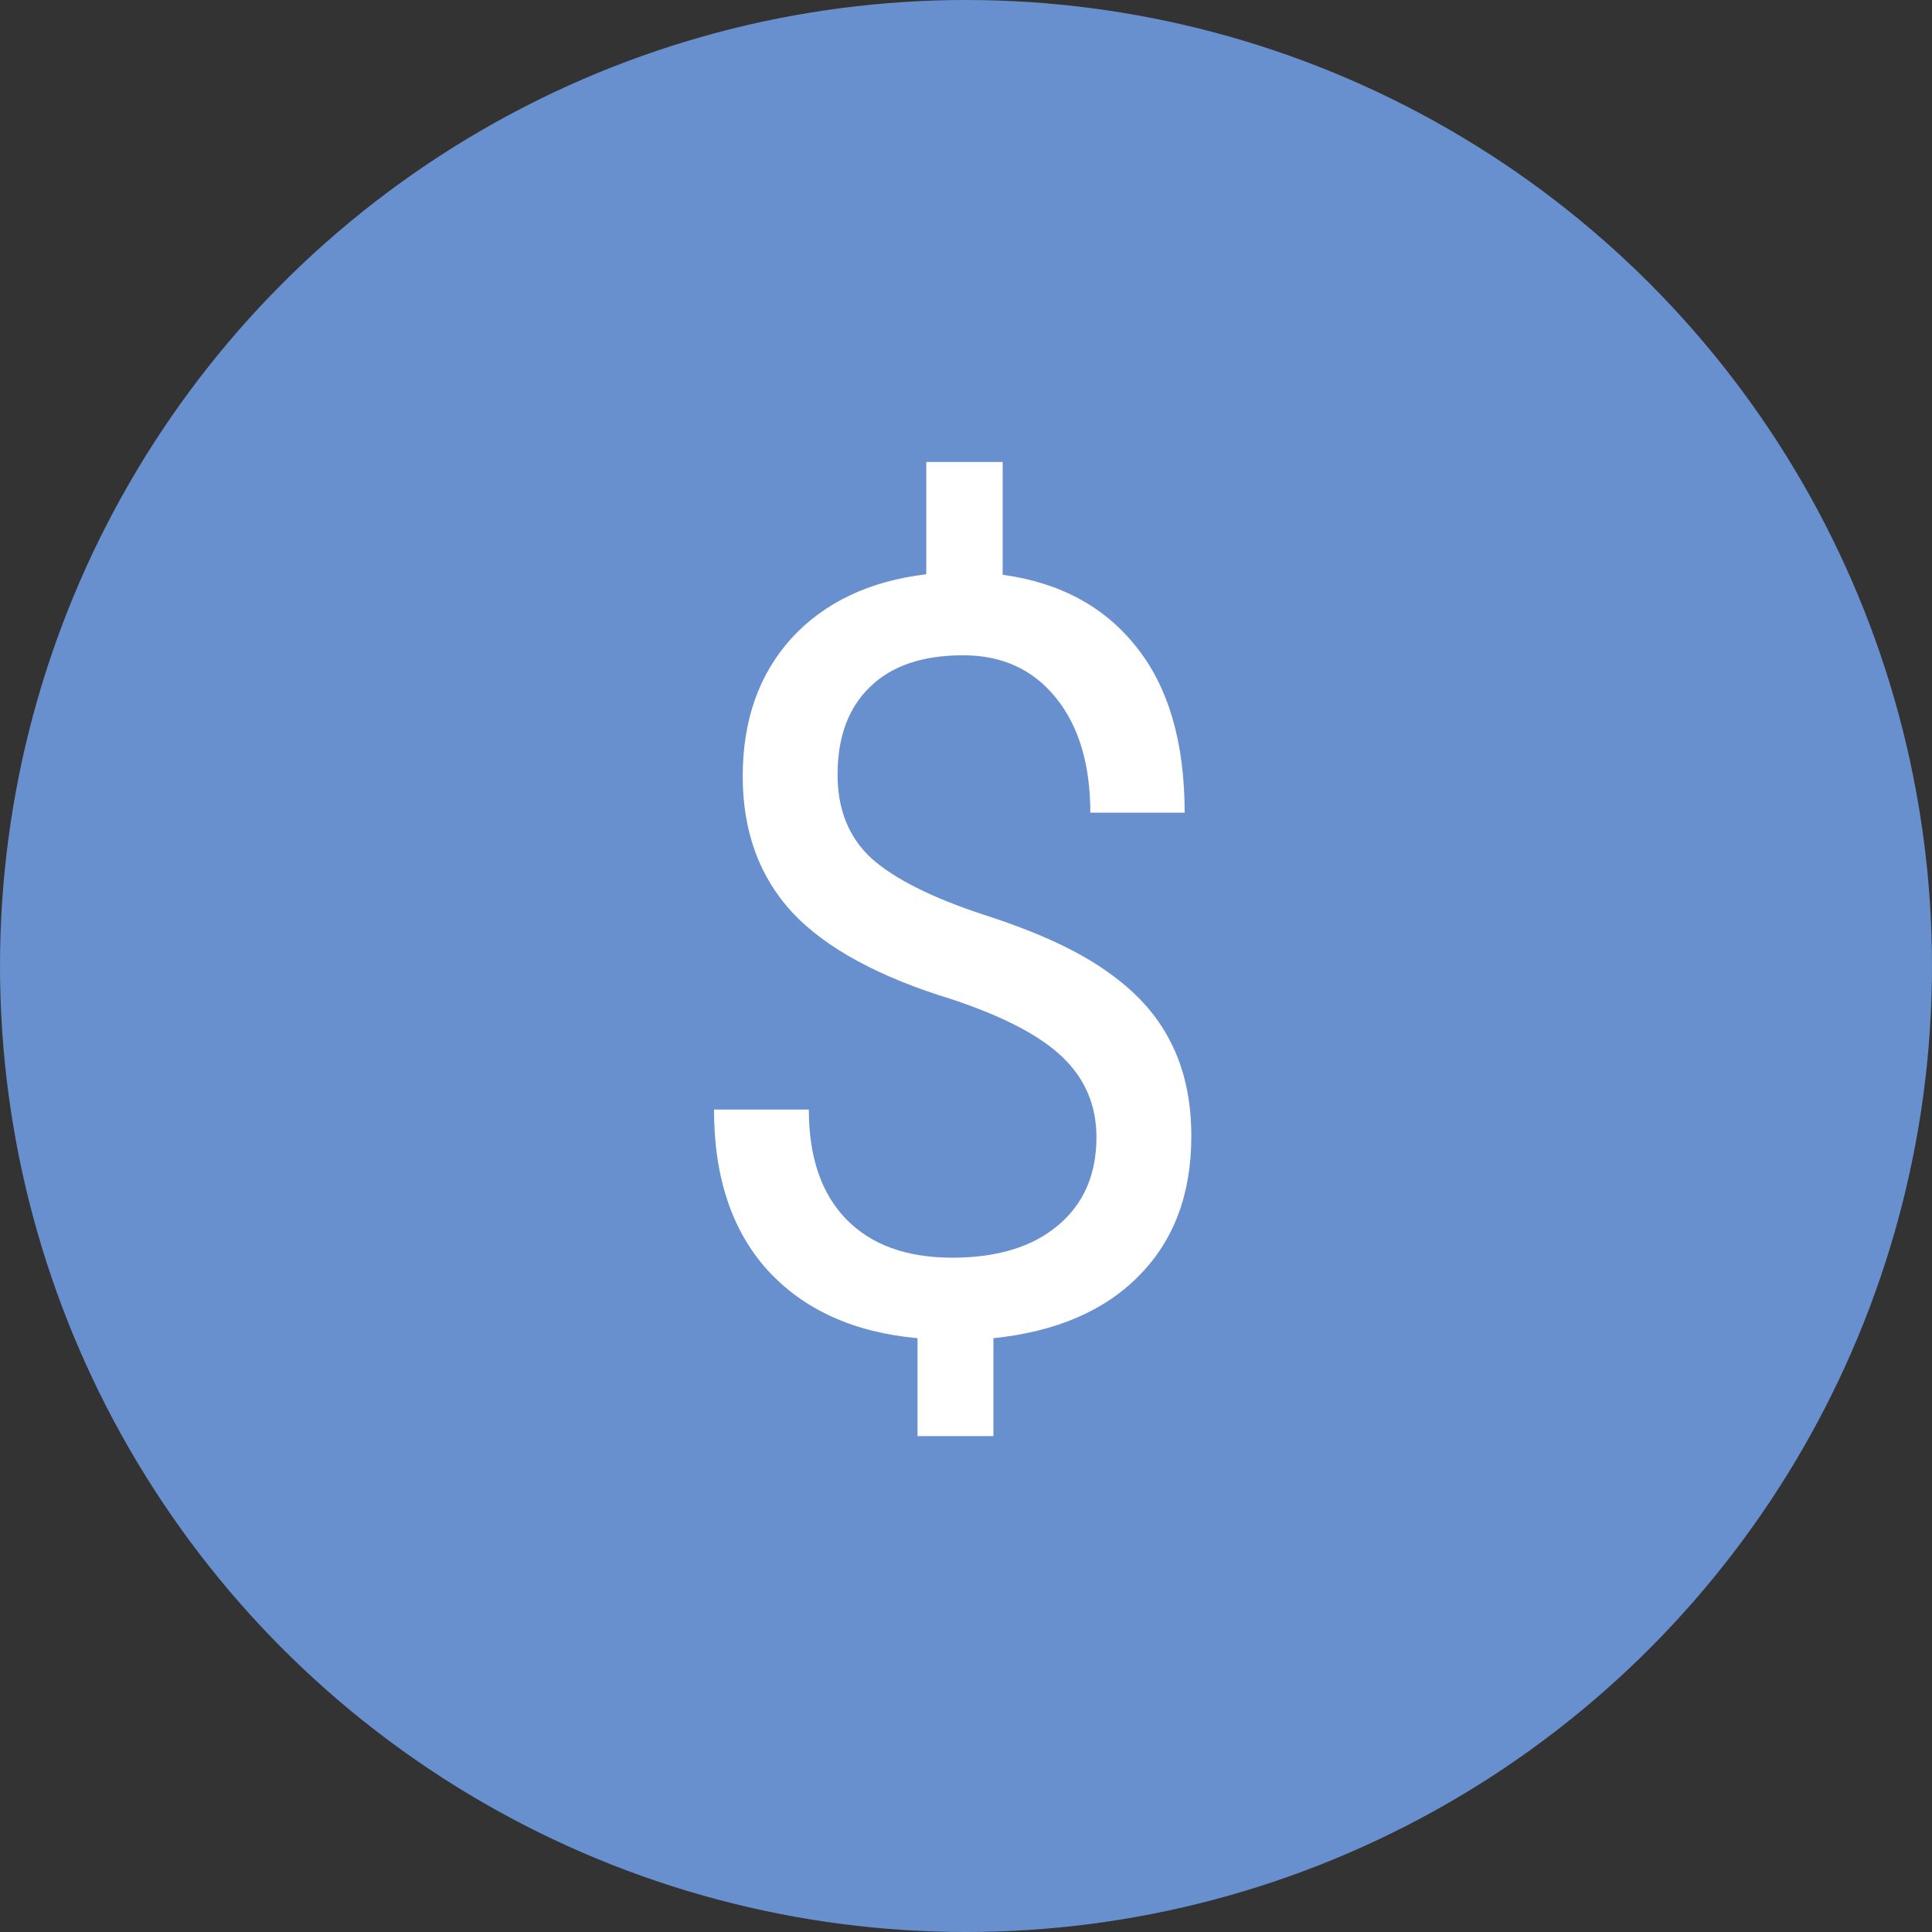
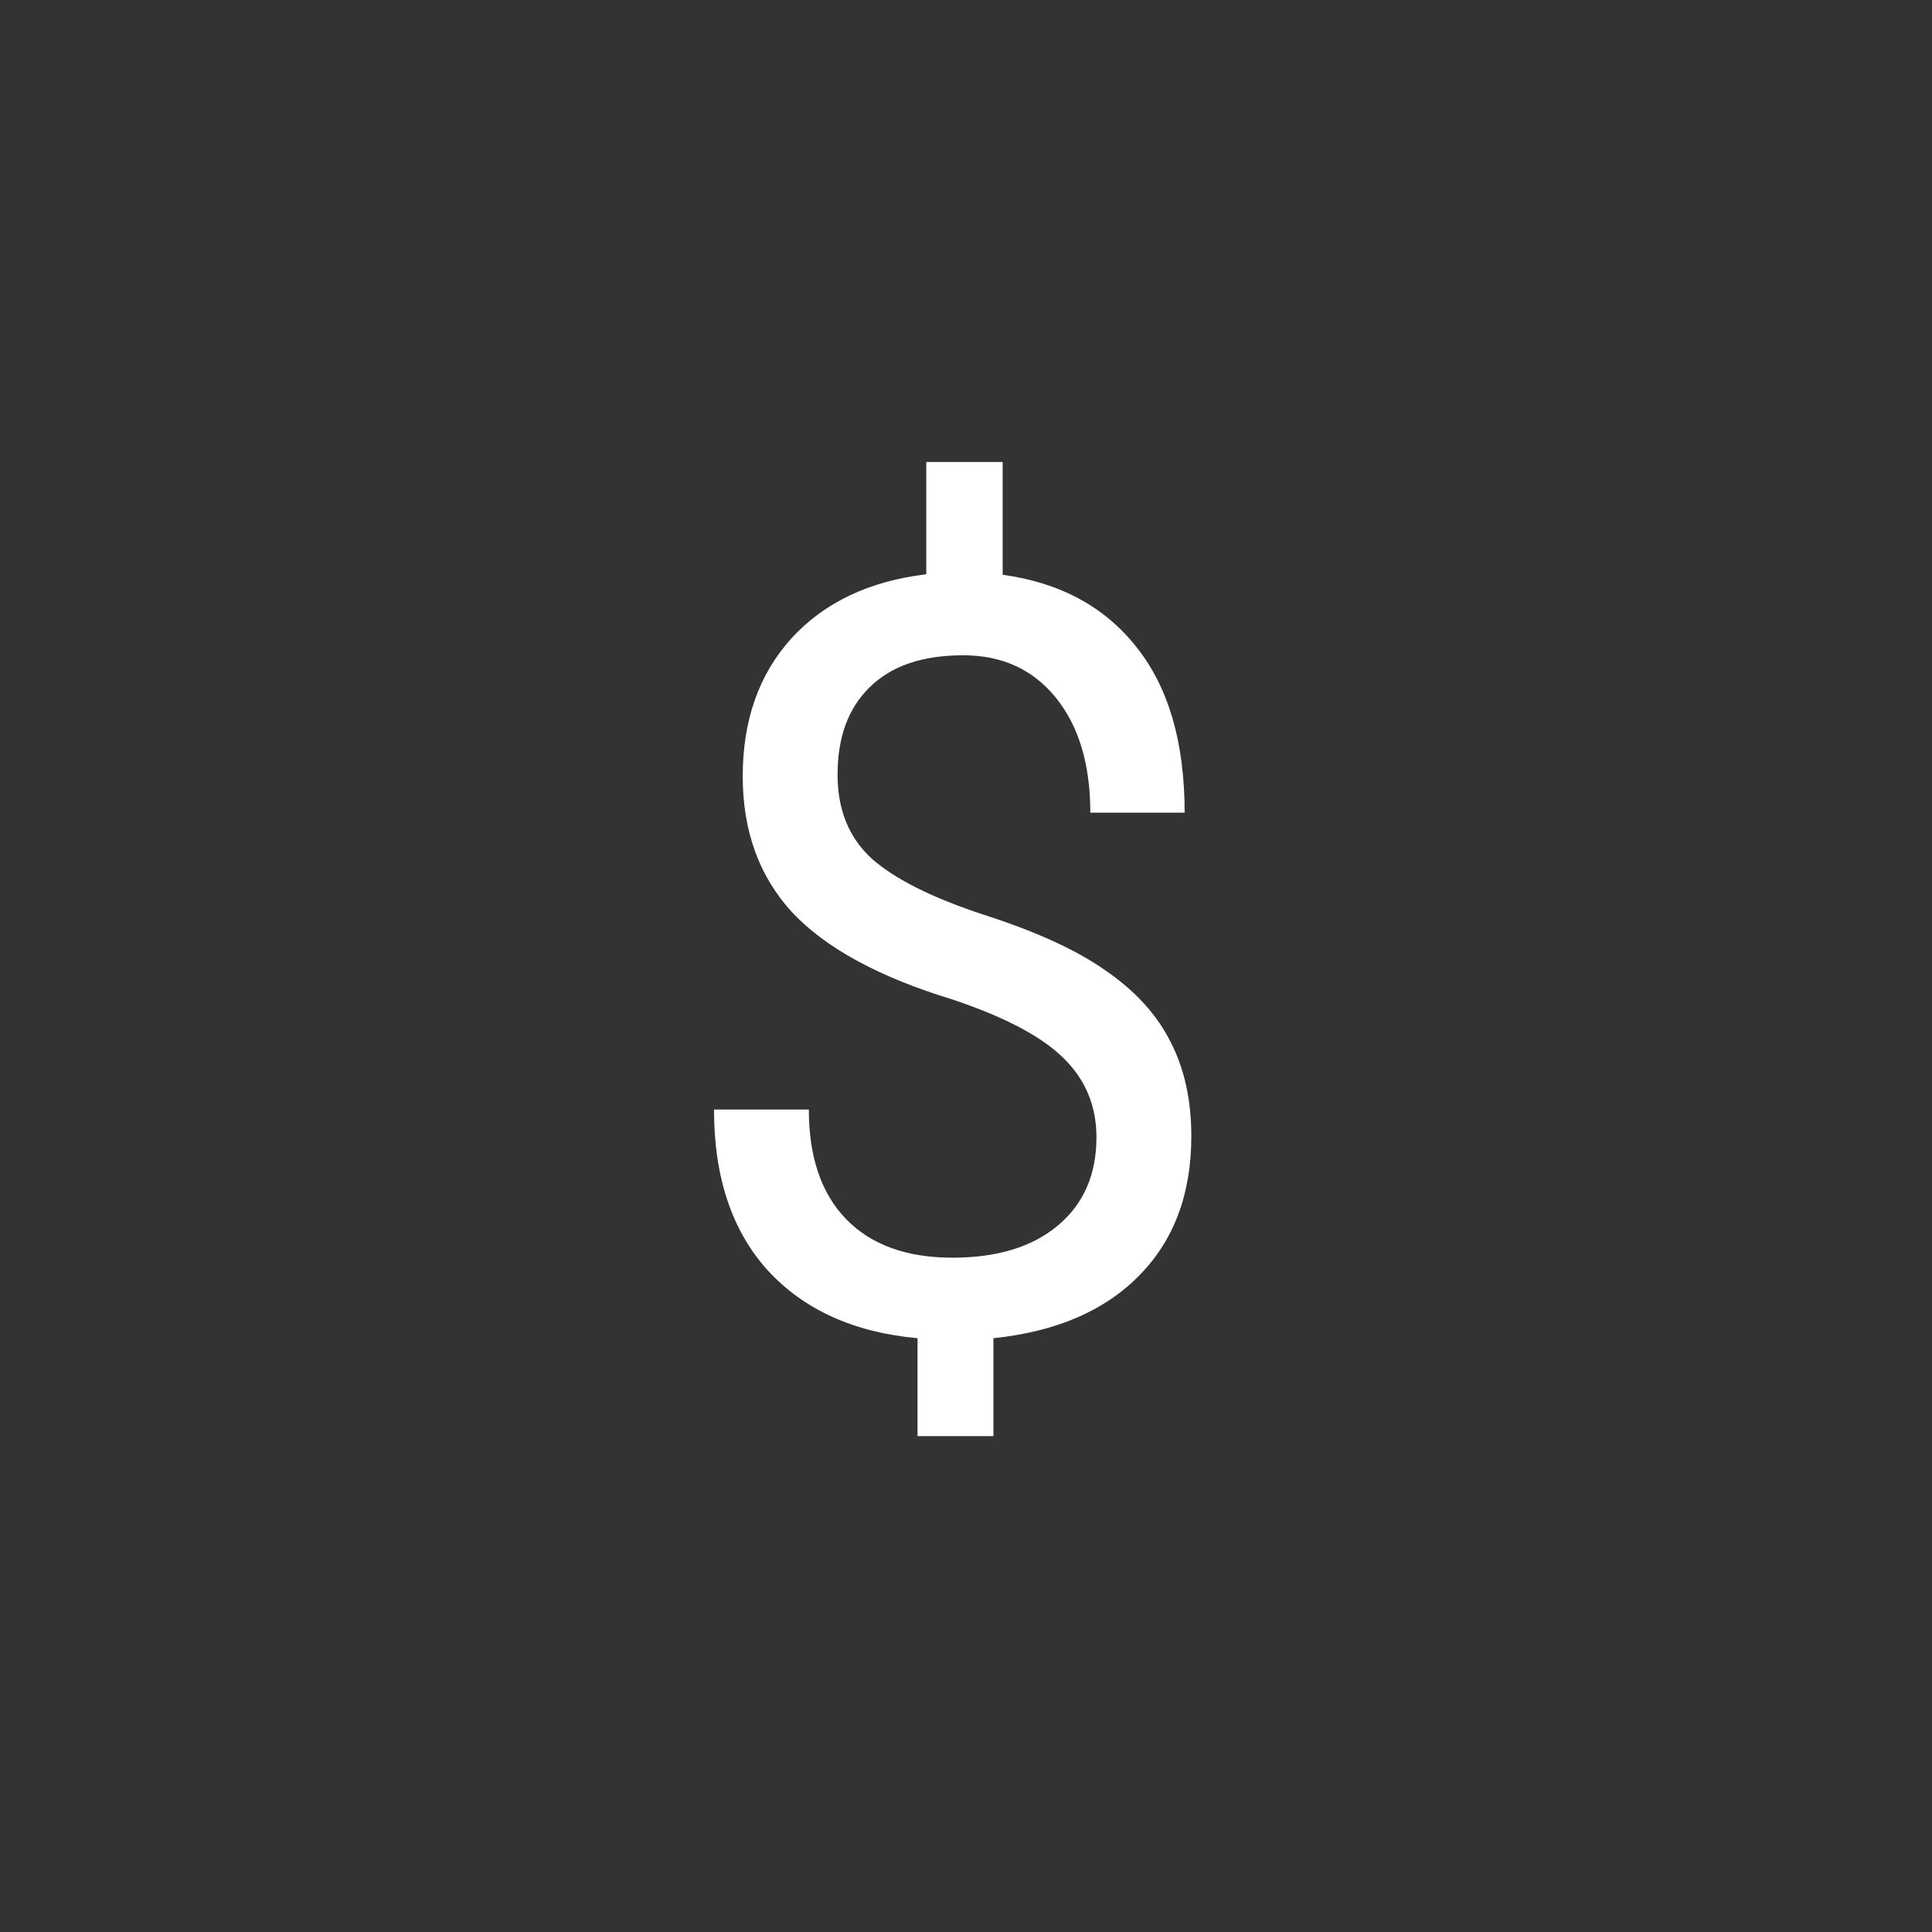
<svg xmlns="http://www.w3.org/2000/svg" width="46" height="46" viewBox="0 0 46 46" fill="none">
  <rect x="0" y="0" width="46" height="46" fill="#333333" stroke="none" />
-   <circle cx="23" cy="23" r="23" fill="#6890CF" />
  <path d="M26.106 27.077C26.106 26.328 25.842 25.697 25.313 25.185C24.792 24.672 23.909 24.208 22.664 23.793C20.931 23.264 19.665 22.576 18.868 21.73C18.078 20.875 17.684 19.793 17.684 18.483C17.684 17.148 18.07 16.054 18.843 15.199C19.625 14.345 20.695 13.836 22.054 13.673V11H23.873V13.685C25.24 13.873 26.302 14.447 27.059 15.407C27.824 16.367 28.206 17.681 28.206 19.35H25.96C25.96 18.202 25.687 17.291 25.142 16.615C24.597 15.94 23.86 15.602 22.933 15.602C21.964 15.602 21.224 15.854 20.711 16.359C20.198 16.855 19.942 17.551 19.942 18.446C19.942 19.276 20.21 19.94 20.748 20.436C21.293 20.924 22.184 21.372 23.421 21.779C24.666 22.178 25.634 22.621 26.326 23.109C27.026 23.59 27.539 24.151 27.864 24.794C28.198 25.437 28.365 26.19 28.365 27.052C28.365 28.428 27.95 29.534 27.12 30.373C26.298 31.211 25.142 31.707 23.653 31.862V34.193H21.846V31.862C20.332 31.724 19.144 31.186 18.282 30.25C17.427 29.306 17 28.029 17 26.418H19.258C19.258 27.549 19.555 28.419 20.149 29.03C20.744 29.64 21.586 29.945 22.676 29.945C23.742 29.945 24.581 29.689 25.191 29.176C25.801 28.664 26.106 27.964 26.106 27.077Z" fill="white" />
</svg>